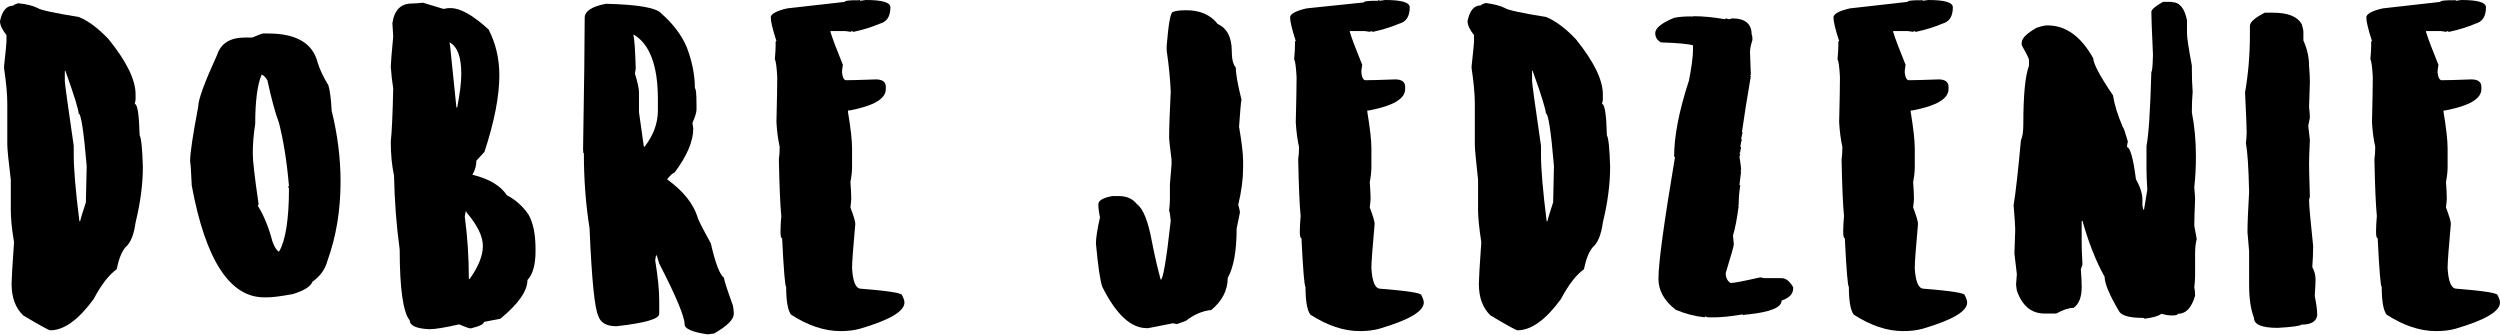
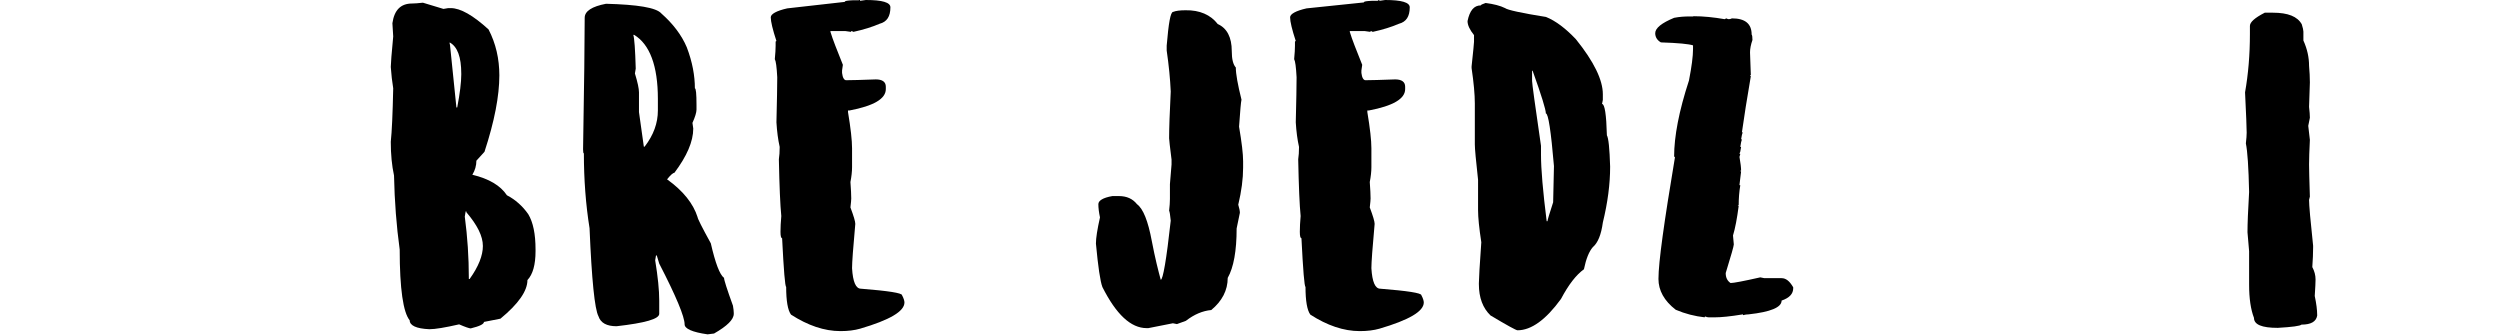
<svg xmlns="http://www.w3.org/2000/svg" version="1.1" id="Warstwa_1" x="0px" y="0px" viewBox="0 0 925.7 124" style="enable-background:new 0 0 925.7 124;" xml:space="preserve">
  <g>
-     <path d="M14,3c0.9,0.7,6,1.8,15.2,3.3c3.5,1.4,7.2,4.2,11,8.2c6.7,8.3,10,15.1,10,20.4V37l-0.3,1.5c1,0,1.6,3.9,1.8,11.6   c0.6,1,1,4.9,1.2,11.6c0,6.5-0.9,13.3-2.7,20.7c-0.6,4.4-1.8,7.5-3.7,9.1c-1.4,1.6-2.5,4.3-3.3,8.2c-2.9,2.1-5.7,5.7-8.5,11   c-5.6,7.7-11,11.6-16.1,11.6c-0.5,0-3.8-1.8-10-5.5c-2.8-2.7-4.3-6.5-4.3-11.6v-0.3c0-1.6,0.3-6.7,0.9-15.2C4.3,84.4,4,80.5,4,77.8   V66.6C3.1,59.3,2.7,55,2.7,53.5V38.3c0-3.3-0.4-7.7-1.2-13.1v-0.6C2.1,19,2.4,16,2.4,15.4V13C0.8,11,0,9.3,0,7.8   C0.8,4,2.4,2.1,4.9,2.1c0-0.2,0.6-0.5,1.8-0.9C9.8,1.5,12.2,2.1,14,3z M24,26.4V30c0,0.9,1.1,8.9,3.3,24v3.3   c0,5.3,0.7,13.5,2.1,24.6h0.3c0-0.4,0.7-2.7,2.1-7c0-0.9,0.1-5.4,0.3-13.4c-1.1-13-2.1-19.5-3-19.5c0-1.4-1.6-6.6-4.9-15.8H24z" />
-     <path d="M99.3,12.4c10.4,0,16.5,3.6,18.3,10.7c0.8,2.6,2.1,5.4,4,8.5c0.5,1.7,1,4.8,1.2,9.4c2.2,8.8,3.3,17.6,3.3,26.2   c0,10.6-1.6,20.4-4.9,29.5c-0.8,3.1-2.7,5.6-5.5,7.6c-0.6,1.7-3,3.3-7.3,4.6c-4.3,0.8-7.5,1.2-9.4,1.2h-1.2   c-12.7,0-21.7-13.8-26.8-41.4c-0.2-4.7-0.4-7.8-0.6-9.1c0-2.9,1-9.6,3-20.1c0-2.7,2.4-9.1,7-19.2c1.4-4.3,4.9-6.4,10.3-6.4h2.7   c2.4-1,3.7-1.5,4-1.5H99.3z M94.5,45.9c-0.6,3.7-0.9,7.4-0.9,11c0,2.7,0.7,8.7,2.1,18.3v0.6c0,0.2-0.1,0.3-0.3,0.3   c2.3,3.6,4.1,8.1,5.5,13.4c0.8,2.1,1.6,3.3,2.4,3.7c2.4-4,3.7-11.8,3.7-23.4l-0.3-0.6c0-0.2,0.1-0.3,0.3-0.3   c-0.8-9.4-2.1-17.1-3.7-23.4c-1.4-3.7-2.8-8.9-4.3-15.8c-0.8-1.2-1.5-1.9-2.1-2.1C95.3,31.3,94.5,37.5,94.5,45.9z" />
    <path d="M164.2,3.3L166,3h0.9c3.6,0,8.3,2.7,14,7.9c2.7,5.2,4,10.9,4,17c0,7.6-1.8,17-5.5,28.3l-3,3.3c0,1.8-0.5,3.6-1.5,5.2   c6.2,1.5,10.4,4,12.8,7.6c3.1,1.6,5.8,4,7.9,7c1.8,3,2.7,7.3,2.7,13.1V93c0,5-1,8.6-3,10.7c0,4-3.3,8.8-10,14.3l-6.1,1.2   c0,0.8-1.6,1.6-4.9,2.4c-0.5,0-2-0.5-4.3-1.5c-5.2,1.2-8.9,1.8-11,1.8c-4.9-0.2-7.3-1.4-7.3-3.3c-2.4-2.9-3.7-11.6-3.7-26.2   c-1.2-8.7-1.9-17.8-2.1-27.4c-0.8-3.7-1.2-7.8-1.2-12.5c0.4-3.7,0.7-10.3,0.9-19.8c-0.4-2.4-0.7-5.1-0.9-7.9   c0-1.2,0.3-4.9,0.9-11.3l-0.3-4.9c0.7-4.9,3.1-7.3,7.3-7.3c0.9,0,2.2-0.1,4-0.3L164.2,3.3z M166.6,16.4l2.4,23.4h0.3   c1-5.2,1.5-9.4,1.5-12.2v-0.3c0-6.2-1.4-10-4.3-11.6V16.4z M172.4,78.4c-0.2,1.1-0.3,1.7-0.3,1.8c1,7.5,1.5,15.1,1.5,22.8v0.3h0.3   c3.3-4.6,4.9-8.7,4.9-12.2c0-3.7-2.1-7.8-6.1-12.5v-0.3H172.4z" />
    <path d="M244.9,5c4.3,3.8,7.5,8,9.4,12.5c2.1,5.5,3,10.6,3,15.2c0.4,0,0.6,2.1,0.6,6.1v1.8c0,1-0.5,2.7-1.5,4.9l0.3,2.1   c0,4.8-2.4,10.3-7,16.4c-0.5,0-1.4,0.8-2.7,2.4c6,4.3,9.7,9,11.3,14c0,0.5,1.6,3.7,4.9,9.7c1.7,7.4,3.3,11.6,4.9,12.8   c0,0.8,1.1,4.2,3.3,10.3c0.2,1.1,0.3,2.1,0.3,2.7v0.3c0,2.1-2.4,4.5-7.3,7.3c-1.4,0.2-2.2,0.3-2.4,0.3c-5.7-0.8-8.5-2.1-8.5-3.7   c0-2.8-3.1-10.3-9.4-22.5l-0.9-3h-0.3c-0.2,1.1-0.3,1.7-0.3,1.8c1,6.1,1.5,11,1.5,14.9v4.9c0,1.9-5.2,3.4-15.8,4.6   c-3.6,0-5.9-1.2-6.7-3.7c-1.4-2.6-2.5-13.5-3.3-32.6c-1.4-8.7-2.1-18-2.1-27.7c-0.2,0-0.3-0.5-0.3-1.5c0.4-23.8,0.6-40.1,0.6-48.7   c0-2.5,2.7-4.2,7.9-5.2C236,1.7,243,2.8,244.9,5z M234.5,12.9c0.4,1.3,0.7,5.4,0.9,12.5c-0.2,1.1-0.3,1.7-0.3,1.8   c1,3.3,1.5,5.6,1.5,7v7.3l1.8,12.8h0.3c3.3-4.3,4.9-8.7,4.9-13.4v-4.3c0-12.2-3-20.2-8.8-23.7H234.5z" />
    <path d="M318.5,0.3l2.1-0.3c6.1,0,9.1,0.9,9.1,2.7c0,3.4-1.3,5.4-4,6.1c-2.8,1.2-6,2.2-9.7,3l-0.6-0.3c-0.2,0-0.3,0.1-0.3,0.3   l-2.1-0.3h-5.5v0.3c0.8,2.7,2.4,6.7,4.6,12.2l-0.3,2.1v0.9c0.2,1.8,0.8,2.7,1.5,2.7c2,0,5.6-0.1,11-0.3c2.4,0,3.7,0.9,3.7,2.7v0.9   c0,3.6-4.5,6.2-13.4,7.9h-0.6v0.6c1,6,1.5,10.5,1.5,13.4v7c0,1.6-0.2,3.4-0.6,5.5c0.2,2.7,0.3,4.8,0.3,6.1c0,0.5-0.1,1.6-0.3,3.3   c1.2,3.2,1.8,5.2,1.8,6.1c-0.8,8.8-1.2,14.3-1.2,16.4c0.3,5.1,1.4,7.6,3.3,7.6c10.1,0.8,15.2,1.6,15.2,2.4c0.6,1.1,0.9,2.1,0.9,2.7   c0,3.3-5.5,6.5-16.4,9.7c-2.1,0.6-4.5,0.9-7.3,0.9c-6,0-12.1-2.1-18.3-6.1c-1.2-1.6-1.8-5.1-1.8-10.3c-0.4,0-0.9-6-1.5-18   c-0.4,0-0.6-0.8-0.6-2.4c0-1.6,0.1-3.6,0.3-5.8c-0.4-4-0.7-11-0.9-21c0.2-1.3,0.3-2.8,0.3-4.6c-0.6-2.7-1-5.7-1.2-9.1   c0.2-8.1,0.3-13.7,0.3-16.7c-0.2-3.8-0.5-6-0.9-6.7c0.2-2.1,0.3-3.7,0.3-4.9v-1.5c0-0.2,0.1-0.3,0.3-0.3c-1.4-4.3-2.1-7.2-2.1-8.8   c0-1.2,2.1-2.4,6.1-3.3l21.3-2.4c0-0.4,1-0.5,3-0.6h2.1c0.2,0,0.3-0.1,0.3-0.3C318.4,0,318.5,0.1,318.5,0.3z" />
    <path d="M450.9,8.9c3.4,1.5,5.2,4.9,5.2,10c0,3,0.5,5,1.5,6.1c0,2.4,0.7,6.3,2.1,11.9c-0.2,0.8-0.5,4.2-0.9,10   c1,5.9,1.5,10.1,1.5,12.8v2.4c0,4.1-0.6,8.7-1.8,13.7c0.4,1.3,0.6,2.3,0.6,3l-1.2,5.8c0,8.3-1.1,14.4-3.3,18.3   c0,4.6-2.1,8.6-6.1,11.9c-3.2,0.3-6.3,1.6-9.4,4l-3.3,1.2l-1.5-0.3l-9.1,1.8h-0.6c-5.9,0-11.3-5.1-16.4-15.2   c-0.8-2.1-1.6-7.5-2.4-16.1c0-2.1,0.5-5.2,1.5-9.7c-0.4-1.9-0.6-3.5-0.6-4.9c0-1.3,1.7-2.4,5.2-3h2.4c2.9,0,5.1,1,6.7,3   c2.3,1.7,4.1,6.2,5.5,13.7c1.2,6.3,2.4,11,3.3,14.3c0.8,0,2.1-7.3,3.7-21.9c-0.2-2.1-0.4-3.3-0.6-3.7c0.2-1.7,0.3-3.1,0.3-4.3v-5.5   c0.4-4.6,0.6-7,0.6-7.3v-1.8c-0.6-4.8-0.9-7.4-0.9-7.9c0-3.6,0.2-9.4,0.6-17.3c-0.2-4.6-0.7-9.7-1.5-15.2v-1.8   c0.7-8.3,1.4-12.5,2.4-12.5c1-0.4,2.5-0.6,4.6-0.6C444.2,3.7,448.3,5.5,450.9,8.9z" />
    <path d="M510.8,0.3l2.1-0.3c6.1,0,9.1,0.9,9.1,2.7c0,3.4-1.3,5.4-4,6.1c-2.8,1.2-6,2.2-9.7,3l-0.6-0.3c-0.2,0-0.3,0.1-0.3,0.3   l-2.1-0.3h-5.5v0.3c0.8,2.7,2.4,6.7,4.6,12.2l-0.3,2.1v0.9c0.2,1.8,0.8,2.7,1.5,2.7c2,0,5.6-0.1,11-0.3c2.4,0,3.7,0.9,3.7,2.7v0.9   c0,3.6-4.5,6.2-13.4,7.9h-0.6v0.6c1,6,1.5,10.5,1.5,13.4v7c0,1.6-0.2,3.4-0.6,5.5c0.2,2.7,0.3,4.8,0.3,6.1c0,0.5-0.1,1.6-0.3,3.3   c1.2,3.2,1.8,5.2,1.8,6.1c-0.8,8.8-1.2,14.3-1.2,16.4c0.3,5.1,1.4,7.6,3.3,7.6c10.1,0.8,15.2,1.6,15.2,2.4c0.6,1.1,0.9,2.1,0.9,2.7   c0,3.3-5.5,6.5-16.4,9.7c-2.1,0.6-4.5,0.9-7.3,0.9c-6,0-12.1-2.1-18.3-6.1c-1.2-1.6-1.8-5.1-1.8-10.3c-0.4,0-0.9-6-1.5-18   c-0.4,0-0.6-0.8-0.6-2.4c0-1.6,0.1-3.6,0.3-5.8c-0.4-4-0.7-11-0.9-21c0.2-1.3,0.3-2.8,0.3-4.6c-0.6-2.7-1-5.7-1.2-9.1   c0.2-8.1,0.3-13.7,0.3-16.7c-0.2-3.8-0.5-6-0.9-6.7c0.2-2.1,0.3-3.7,0.3-4.9v-1.5c0-0.2,0.1-0.3,0.3-0.3c-1.4-4.3-2.1-7.2-2.1-8.8   c0-1.2,2.1-2.4,6.1-3.3L505,0.9c0-0.4,1-0.5,3-0.6h2.1c0.2,0,0.3-0.1,0.3-0.3C510.7,0,510.8,0.1,510.8,0.3z" />
    <path d="M557.3,3c0.9,0.7,6,1.8,15.2,3.3c3.5,1.4,7.2,4.2,11,8.2c6.7,8.3,10,15.1,10,20.4V37l-0.3,1.5c1,0,1.6,3.9,1.8,11.6   c0.6,1,1,4.9,1.2,11.6c0,6.5-0.9,13.3-2.7,20.7c-0.6,4.4-1.8,7.5-3.7,9.1c-1.4,1.6-2.5,4.3-3.3,8.2c-2.9,2.1-5.7,5.7-8.5,11   c-5.6,7.7-11,11.6-16.1,11.6c-0.5,0-3.8-1.8-10-5.5c-2.8-2.7-4.3-6.5-4.3-11.6v-0.3c0-1.6,0.3-6.7,0.9-15.2   c-0.8-5.2-1.2-9.2-1.2-11.9V66.6c-0.8-7.2-1.2-11.6-1.2-13.1V38.3c0-3.3-0.4-7.7-1.2-13.1v-0.6c0.6-5.6,0.9-8.6,0.9-9.1V13   c-1.6-2-2.4-3.7-2.4-5.2c0.8-3.9,2.4-5.8,4.9-5.8c0-0.2,0.6-0.5,1.8-0.9C553.1,1.5,555.5,2.1,557.3,3z M567.3,26.4V30   c0,0.9,1.1,8.9,3.3,24v3.3c0,5.3,0.7,13.5,2.1,24.6h0.3c0-0.4,0.7-2.7,2.1-7c0-0.9,0.1-5.4,0.3-13.4c-1.1-13-2.1-19.5-3-19.5   c0-1.4-1.6-6.6-4.9-15.8H567.3z" />
    <path d="M627,6c3.7,0,7.6,0.4,11.6,1.1l0.6-0.3c0.4,0.2,0.7,0.3,0.9,0.3c0.5,0,0.8-0.1,1.2-0.3c4.9,0,7.3,2,7.3,6   c0.2,0.2,0.3,0.9,0.3,2c-0.6,1.7-0.9,3.3-0.9,4.6c0,0.8,0.1,3.7,0.3,8.5H648c0,0.2,0.1,0.3,0.3,0.3c-1.4,8.1-2.5,15.1-3.3,20.8h0.3   c-0.2,0.4-0.4,1.3-0.6,2.6h0.3c-0.2,0.5-0.4,1.4-0.6,2.8h0.3c-0.2,1.5-0.4,2.3-0.6,2.3c0,0.2,0.1,0.3,0.3,0.3l-0.3,1.1   c0.4,2.3,0.6,4,0.6,5.1h-0.3c0,0.2,0.1,0.3,0.3,0.3l-0.6,4.9c0,0.2,0.1,0.2,0.3,0.2c-0.4,2.4-0.6,4.9-0.6,7.5h-0.3   c0,0.2,0.1,0.2,0.3,0.2c-0.6,4.6-1.3,8.3-2.1,10.9l0.3,3.3c0,0.6-1,4.1-3,10.6c0,1.7,0.6,2.9,1.8,3.7c1.1,0,4.8-0.7,11-2.1l1.5,0.3   h6.4c1.6,0,3,1.1,4.3,3.4v0.3c0,2.1-1.4,3.6-4.3,4.6c0,2.5-4,4.2-12.2,5.1c-0.6,0-1.3,0.1-2.1,0.3v-0.3c-4.8,0.8-8.2,1.1-10.3,1.1   h-2.4c-0.5,0-0.8-0.1-1.2-0.3c-0.2,0-0.3,0.1-0.3,0.3c-3.6-0.4-7.2-1.3-10.7-2.8c-4.3-3.3-6.4-7.2-6.4-11.4c0-6.2,2.1-21.1,6.1-45   c0-0.2-0.1-0.3-0.3-0.3c0-7.5,1.8-16.9,5.5-28.2c1-5.1,1.5-9,1.5-11.6v-1.4c-1.5-0.5-5.5-0.9-11.9-1.1c-1.4-0.8-2.1-2-2.1-3.4   c0-1.9,2.4-3.8,7-5.7c2.1-0.4,3.9-0.5,5.5-0.5H627z" />
-     <path d="M711.9,0.3l2.1-0.3c6.1,0,9.1,0.9,9.1,2.7c0,3.4-1.3,5.4-4,6.1c-2.8,1.2-6,2.2-9.7,3l-0.6-0.3c-0.2,0-0.3,0.1-0.3,0.3   l-2.1-0.3H701v0.3c0.8,2.7,2.4,6.7,4.6,12.2l-0.3,2.1v0.9c0.2,1.8,0.8,2.7,1.5,2.7c2,0,5.6-0.1,11-0.3c2.4,0,3.7,0.9,3.7,2.7v0.9   c0,3.6-4.5,6.2-13.4,7.9h-0.6v0.6c1,6,1.5,10.5,1.5,13.4v7c0,1.6-0.2,3.4-0.6,5.5c0.2,2.7,0.3,4.8,0.3,6.1c0,0.5-0.1,1.6-0.3,3.3   c1.2,3.2,1.8,5.2,1.8,6.1c-0.8,8.8-1.2,14.3-1.2,16.4c0.3,5.1,1.4,7.6,3.3,7.6c10.1,0.8,15.2,1.6,15.2,2.4c0.6,1.1,0.9,2.1,0.9,2.7   c0,3.3-5.5,6.5-16.4,9.7c-2.1,0.6-4.5,0.9-7.3,0.9c-6,0-12.1-2.1-18.3-6.1c-1.2-1.6-1.8-5.1-1.8-10.3c-0.4,0-0.9-6-1.5-18   c-0.4,0-0.6-0.8-0.6-2.4c0-1.6,0.1-3.6,0.3-5.8c-0.4-4-0.7-11-0.9-21c0.2-1.3,0.3-2.8,0.3-4.6c-0.6-2.7-1-5.7-1.2-9.1   c0.2-8.1,0.3-13.7,0.3-16.7c-0.2-3.8-0.5-6-0.9-6.7c0.2-2.1,0.3-3.7,0.3-4.9v-1.5c0-0.2,0.1-0.3,0.3-0.3c-1.4-4.3-2.1-7.2-2.1-8.8   c0-1.2,2.1-2.4,6.1-3.3l21.3-2.4c0-0.4,1-0.5,3-0.6h2.1c0.2,0,0.3-0.1,0.3-0.3C711.9,0,711.9,0.1,711.9,0.3z" />
-     <path d="M804.3,0.8c2.7,0,4.6,2.2,5.5,6.7v4.9c0,1.5,0.6,5.5,1.8,11.9v0.6c0,3.7,0.1,6.8,0.3,9.1c-0.2,2.1-0.3,4.6-0.3,7.6   c1,5.1,1.5,10.5,1.5,16.1V58c0,4-0.2,7.7-0.6,11.3c0.2,2.5,0.3,4,0.3,4.6c-0.2,4.3-0.3,7.6-0.3,9.7l0.9,4.9   c-0.4,1.6-0.6,3.3-0.6,5.2v8.2c0,1.3-0.1,2.8-0.3,4.6c0.2,0.7,0.3,1.7,0.3,3c-1.3,4.5-3.4,6.7-6.4,6.7c0,0.4-0.7,0.6-2.1,0.6H804   c-1,0-2.2-0.2-3.7-0.6c-1,0.8-3,1.4-6.1,1.8l-0.6-0.3h-0.3c-5,0-8-0.9-8.8-2.7c-3.4-5.8-5.2-10-5.2-12.5c-3.3-5.9-6-12.9-8.2-20.7   h-0.3v8.2c0,1.9,0.1,4.5,0.3,7.9l-0.6,1.8c0.2,2.7,0.3,4.8,0.3,6.4v0.3c0,3.6-1,6.2-3,7.6c-1.7,0-3.9,0.7-6.4,2.1h-4.3   c-4.9,0-8.3-2.8-10.3-8.5l-0.3-2.1c0-0.1,0.1-1.4,0.3-4l-0.9-7.6c0-0.7,0.1-3.6,0.3-8.8c0-1.2-0.2-4.3-0.6-9.1   c0.8-4.9,1.7-13,2.7-24c0.6-1.3,0.9-3.3,0.9-6.1c0-10.7,0.7-17.9,2.1-21.6v-2.1c0-0.5-0.9-2.3-2.7-5.5v-0.9c0-1.6,1.8-3.4,5.5-5.5   c1.7-0.6,3.1-0.9,4-0.9c6.8,0,12.4,4,17,12.2c0,1.9,2.4,6.5,7.3,13.7c0.5,3.3,1.7,7.3,3.7,11.9c0.2,0,0.8,1.7,1.8,5.2   c-0.2,0.8-0.3,1.5-0.3,2.1c1.1,0,2.3,4,3.3,11.9c1.6,2.8,2.4,5.4,2.4,7.6v2.1l0.3,1.5h0.3l1.2-7.3c-0.2-3.4-0.3-6-0.3-7.9V54   c0.8-3.9,1.4-13,1.8-27.4c0.3,0,0.5-2.1,0.6-6.4c-0.4-8.6-0.6-13.9-0.6-15.8c0-0.8,1.4-2.1,4.3-3.7H804.3z" />
    <path d="M841.6,4.7c5.6,0,9.1,1.4,10.7,4.3c0.4,1.3,0.6,2.2,0.6,2.7v3.3c1.4,3.1,2.1,6.2,2.1,9.4c0.2,2.2,0.3,4.3,0.3,6.1   c-0.2,5.2-0.3,8.2-0.3,9.1c0.2,1.7,0.3,3,0.3,4l-0.6,3l0.6,5.2c-0.2,4-0.3,7.1-0.3,9.1c0,1.7,0.1,5.7,0.3,11.9l-0.3,1.2   c0,2,0.5,7.7,1.5,17v0.6c0,2.1-0.1,4.5-0.3,7.3c0.8,1.5,1.2,3,1.2,4.6c0,1.1-0.1,3.1-0.3,6.1c0.6,2.8,0.9,5.2,0.9,7v0.3   c-0.4,2.2-2.3,3.3-5.8,3.3c-0.5,0.5-3.5,0.9-8.8,1.2c-5.9,0-8.8-1.2-8.8-3.7c-1.2-3.1-1.8-7.2-1.8-12.2V93c-0.4-4.5-0.6-6.8-0.6-7   c0-3.1,0.2-8.1,0.6-14.9c-0.2-9.2-0.6-15.1-1.2-18c0.2-1.7,0.3-3,0.3-4c0-1.7-0.2-6.6-0.6-14.9c1.2-6.8,1.8-14,1.8-21.6v-3   c0-1.4,1.8-3,5.5-4.9H841.6z" />
-     <path d="M909.3,0.3l2.1-0.3c6.1,0,9.1,0.9,9.1,2.7c0,3.4-1.3,5.4-4,6.1c-2.8,1.2-6,2.2-9.7,3l-0.6-0.3c-0.2,0-0.3,0.1-0.3,0.3   l-2.1-0.3h-5.5v0.3c0.8,2.7,2.4,6.7,4.6,12.2l-0.3,2.1v0.9c0.2,1.8,0.8,2.7,1.5,2.7c2,0,5.6-0.1,11-0.3c2.4,0,3.7,0.9,3.7,2.7v0.9   c0,3.6-4.5,6.2-13.4,7.9h-0.6v0.6c1,6,1.5,10.5,1.5,13.4v7c0,1.6-0.2,3.4-0.6,5.5c0.2,2.7,0.3,4.8,0.3,6.1c0,0.5-0.1,1.6-0.3,3.3   c1.2,3.2,1.8,5.2,1.8,6.1c-0.8,8.8-1.2,14.3-1.2,16.4c0.3,5.1,1.4,7.6,3.3,7.6c10.1,0.8,15.2,1.6,15.2,2.4c0.6,1.1,0.9,2.1,0.9,2.7   c0,3.3-5.5,6.5-16.4,9.7c-2.1,0.6-4.5,0.9-7.3,0.9c-6,0-12.1-2.1-18.3-6.1c-1.2-1.6-1.8-5.1-1.8-10.3c-0.4,0-0.9-6-1.5-18   c-0.4,0-0.6-0.8-0.6-2.4c0-1.6,0.1-3.6,0.3-5.8c-0.4-4-0.7-11-0.9-21c0.2-1.3,0.3-2.8,0.3-4.6c-0.6-2.7-1-5.7-1.2-9.1   c0.2-8.1,0.3-13.7,0.3-16.7c-0.2-3.8-0.5-6-0.9-6.7c0.2-2.1,0.3-3.7,0.3-4.9v-1.5c0-0.2,0.1-0.3,0.3-0.3c-1.4-4.3-2.1-7.2-2.1-8.8   c0-1.2,2.1-2.4,6.1-3.3l21.3-2.4c0-0.4,1-0.5,3-0.6h2.1c0.2,0,0.3-0.1,0.3-0.3C909.2,0,909.3,0.1,909.3,0.3z" />
  </g>
</svg>